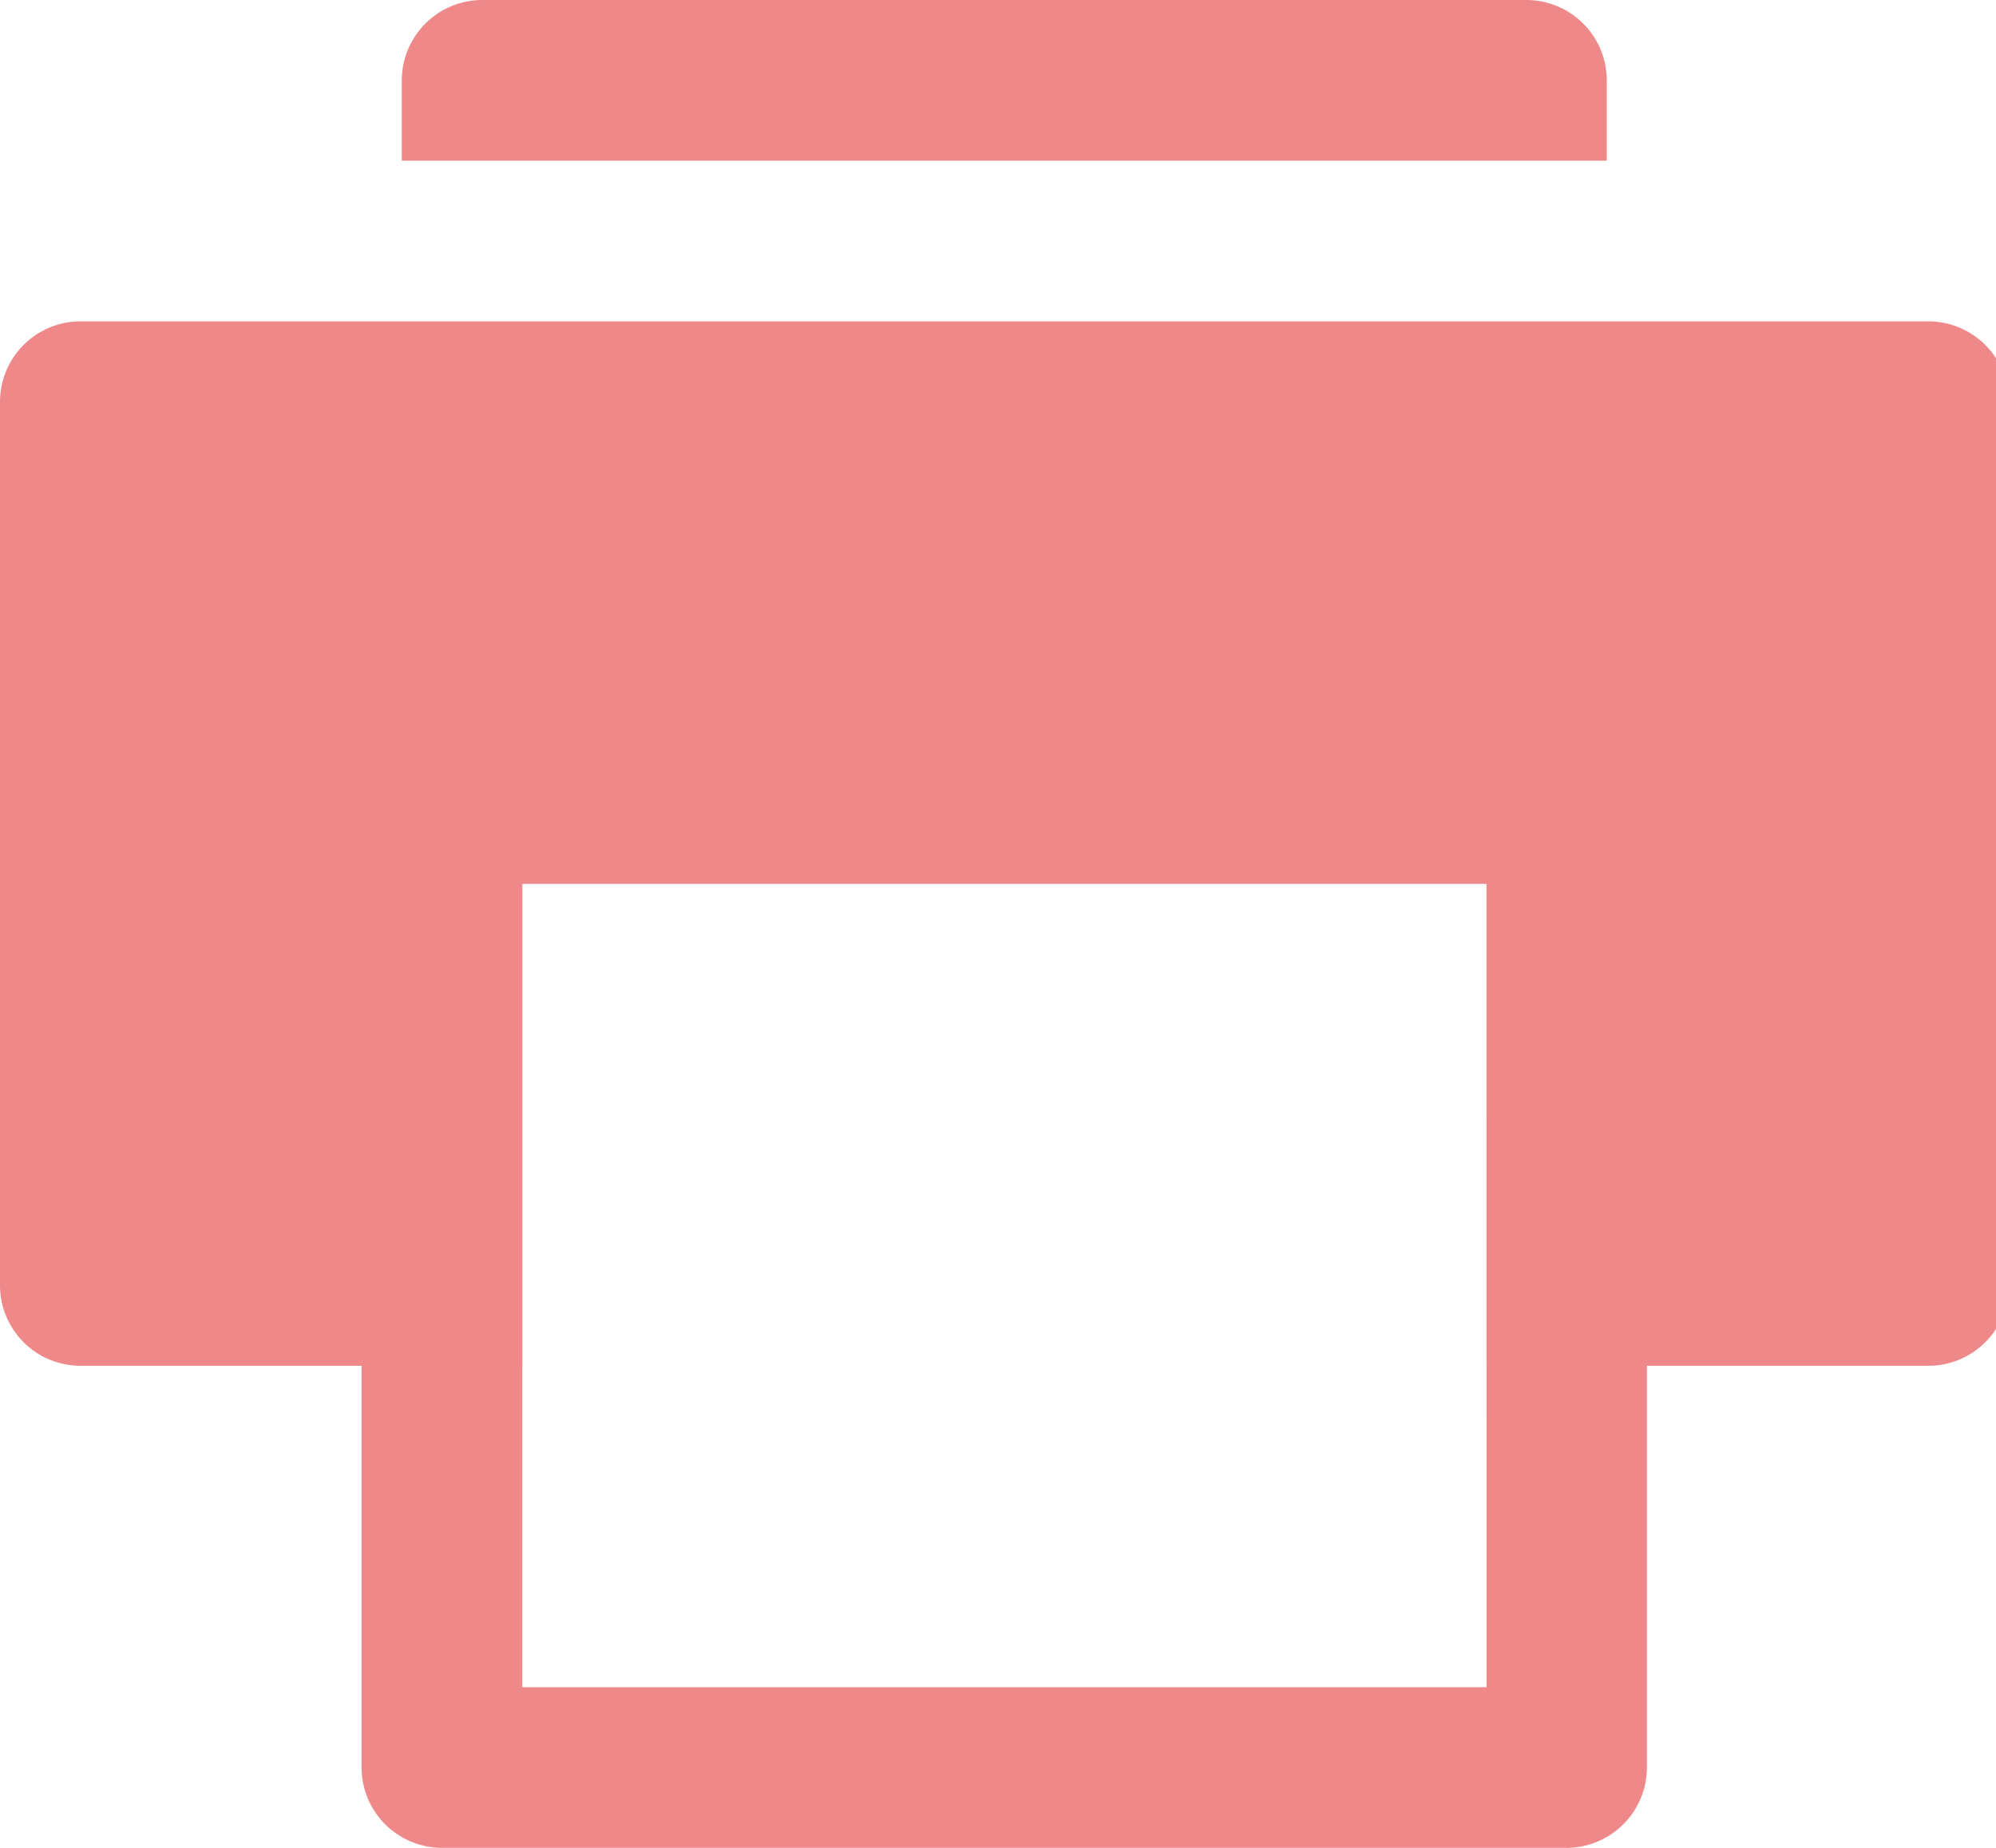
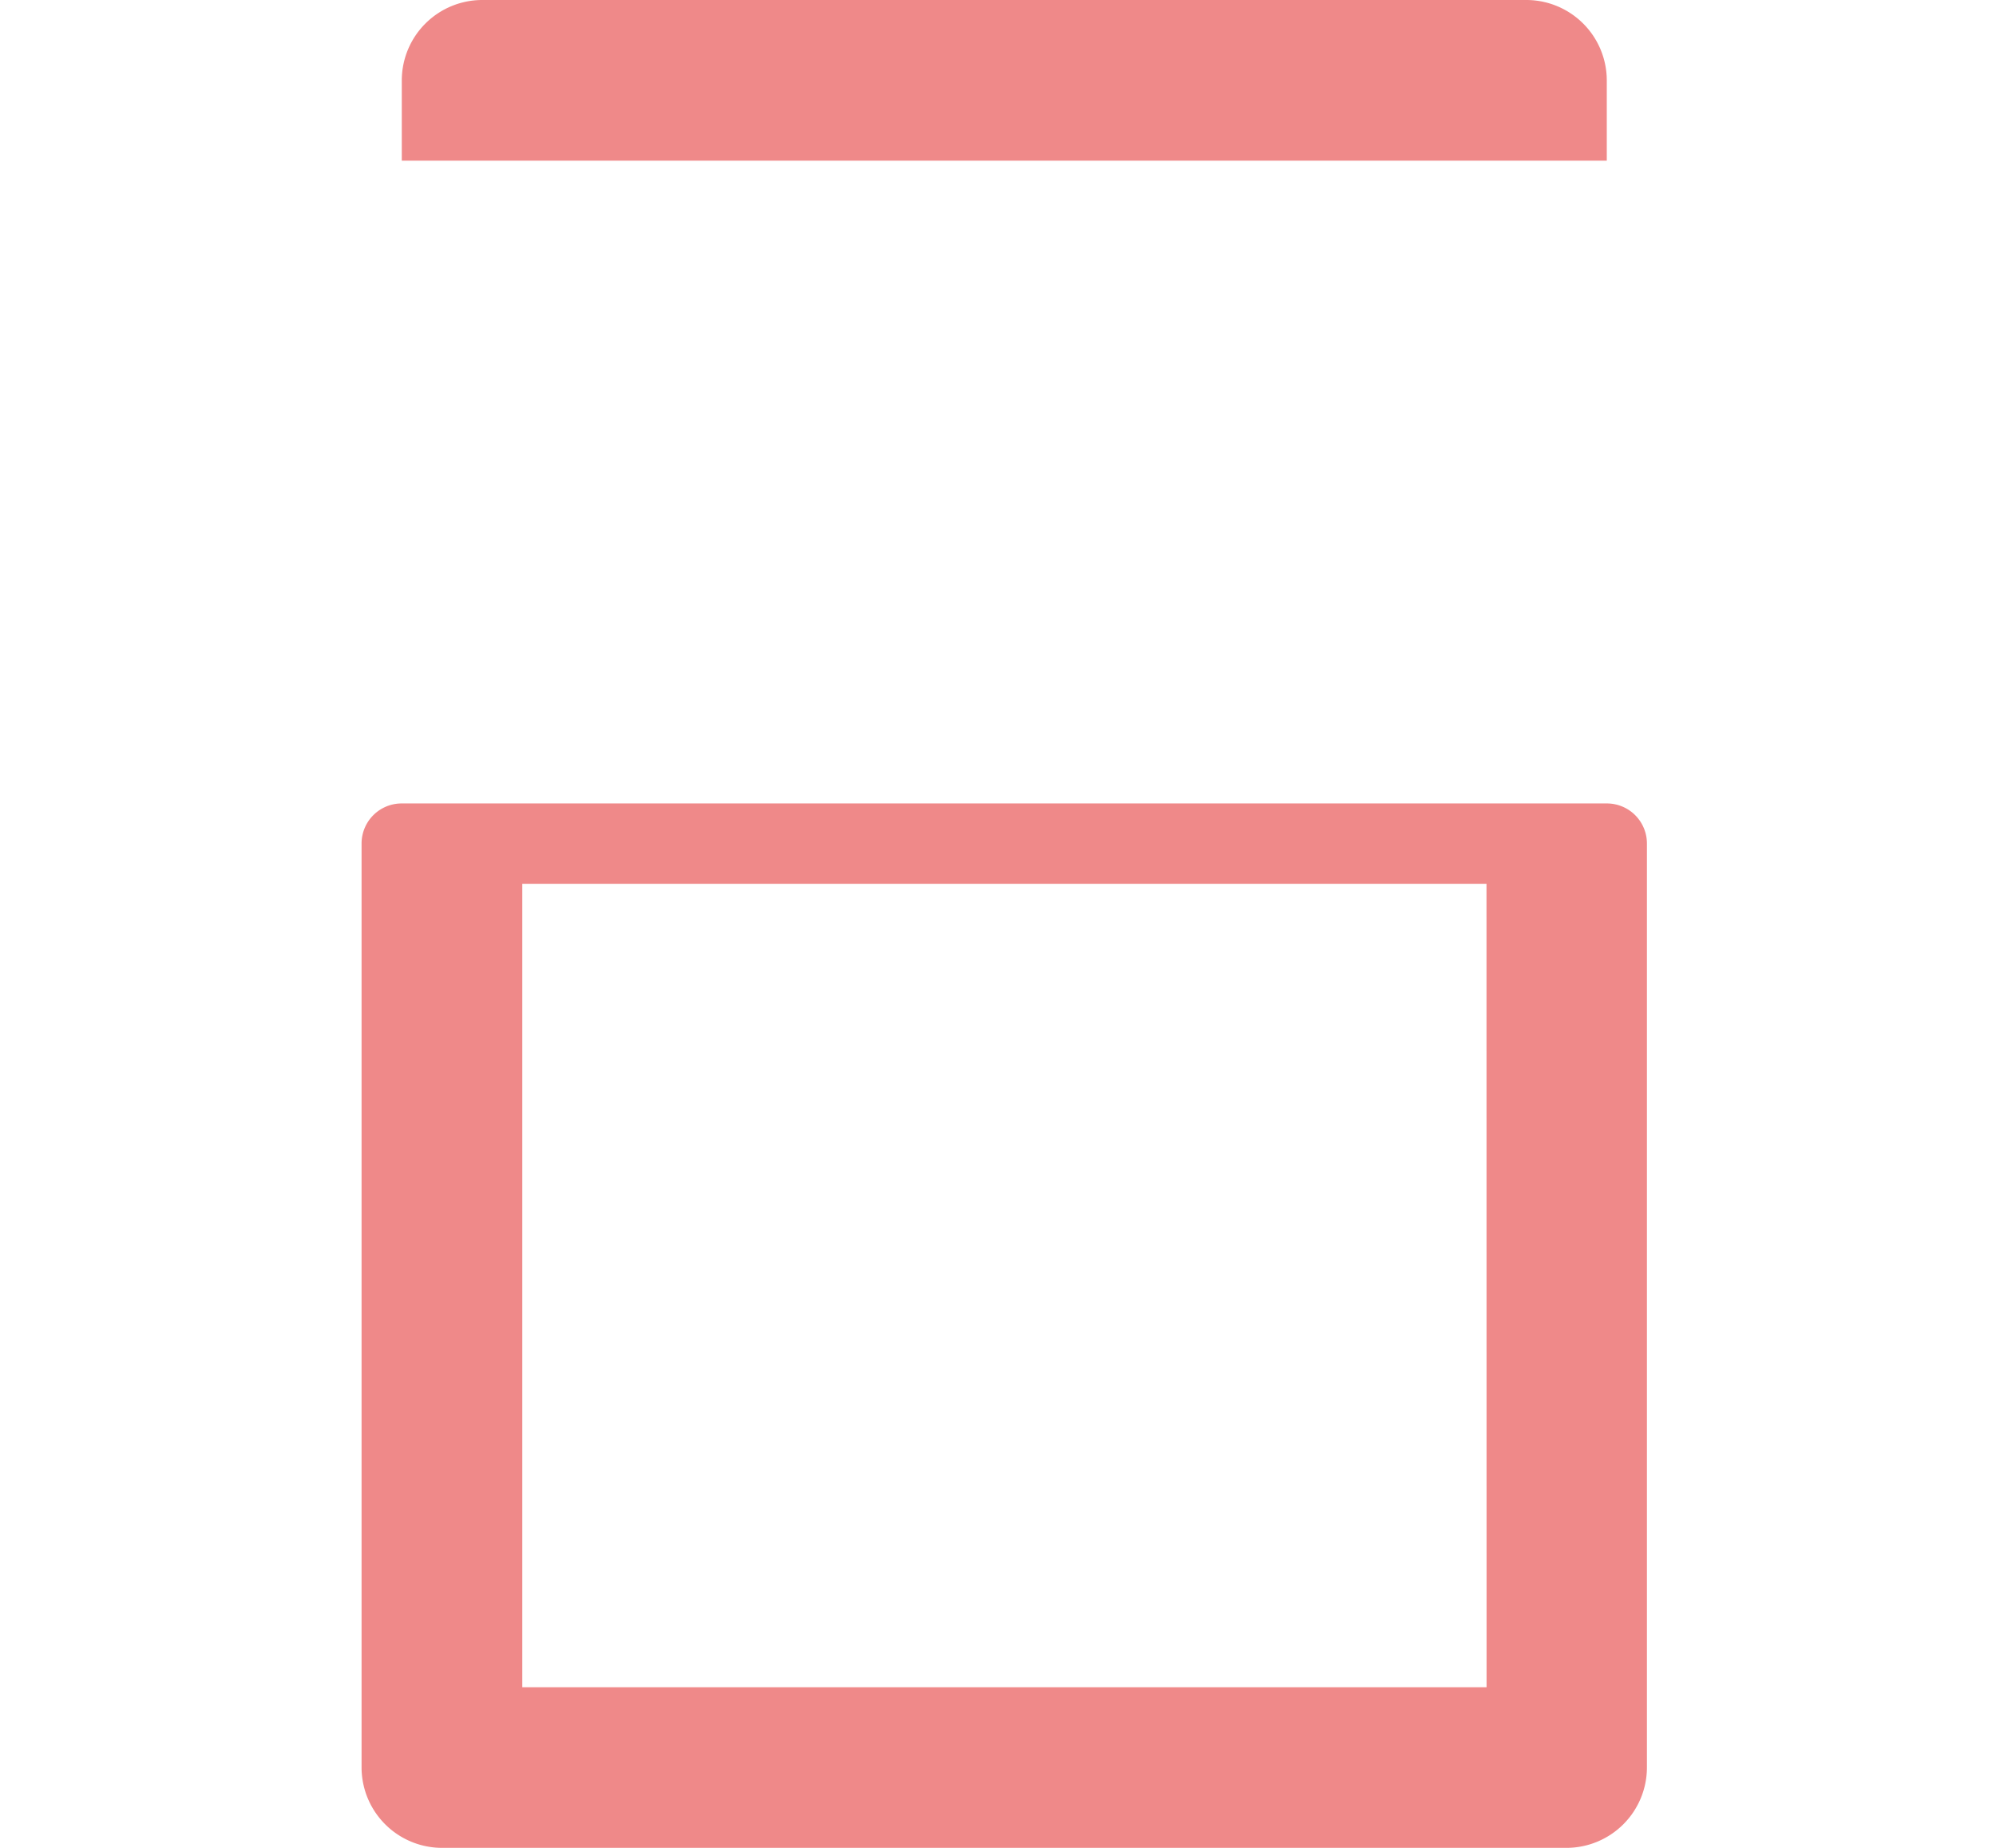
<svg xmlns="http://www.w3.org/2000/svg" width="27" height="25" viewBox="0 0 27 25">
  <defs>
    <clipPath id="clip-path">
      <rect id="長方形_60" data-name="長方形 60" width="27" height="25" fill="#ef8989" />
    </clipPath>
  </defs>
  <g id="グループ_66" data-name="グループ 66" clip-path="url(#clip-path)">
    <path id="パス_247" data-name="パス 247" d="M21.3,2.174H5V1.087A1.089,1.089,0,0,1,6.087,0h14.13A1.089,1.089,0,0,1,21.3,1.087Z" transform="translate(0.435)" fill="#ef8989" />
    <path id="パス_248" data-name="パス 248" d="M21.348,10H5.043a.542.542,0,0,0-.543.543v12.5A1.089,1.089,0,0,0,5.587,24.13H20.8a1.089,1.089,0,0,0,1.087-1.087v-12.5A.542.542,0,0,0,21.348,10m-1.63,11.957H6.674V11.087H19.717Z" transform="translate(0.391 0.87)" fill="#ef8989" />
-     <path id="パス_249" data-name="パス 249" d="M26.087,4h-25A1.089,1.089,0,0,0,0,5.087V17.043A1.089,1.089,0,0,0,1.087,18.13H7.065V11.609H20.109V18.13h5.978a1.089,1.089,0,0,0,1.087-1.087V5.087A1.089,1.089,0,0,0,26.087,4" transform="translate(0 0.348)" fill="#ef8989" />
  </g>
</svg>